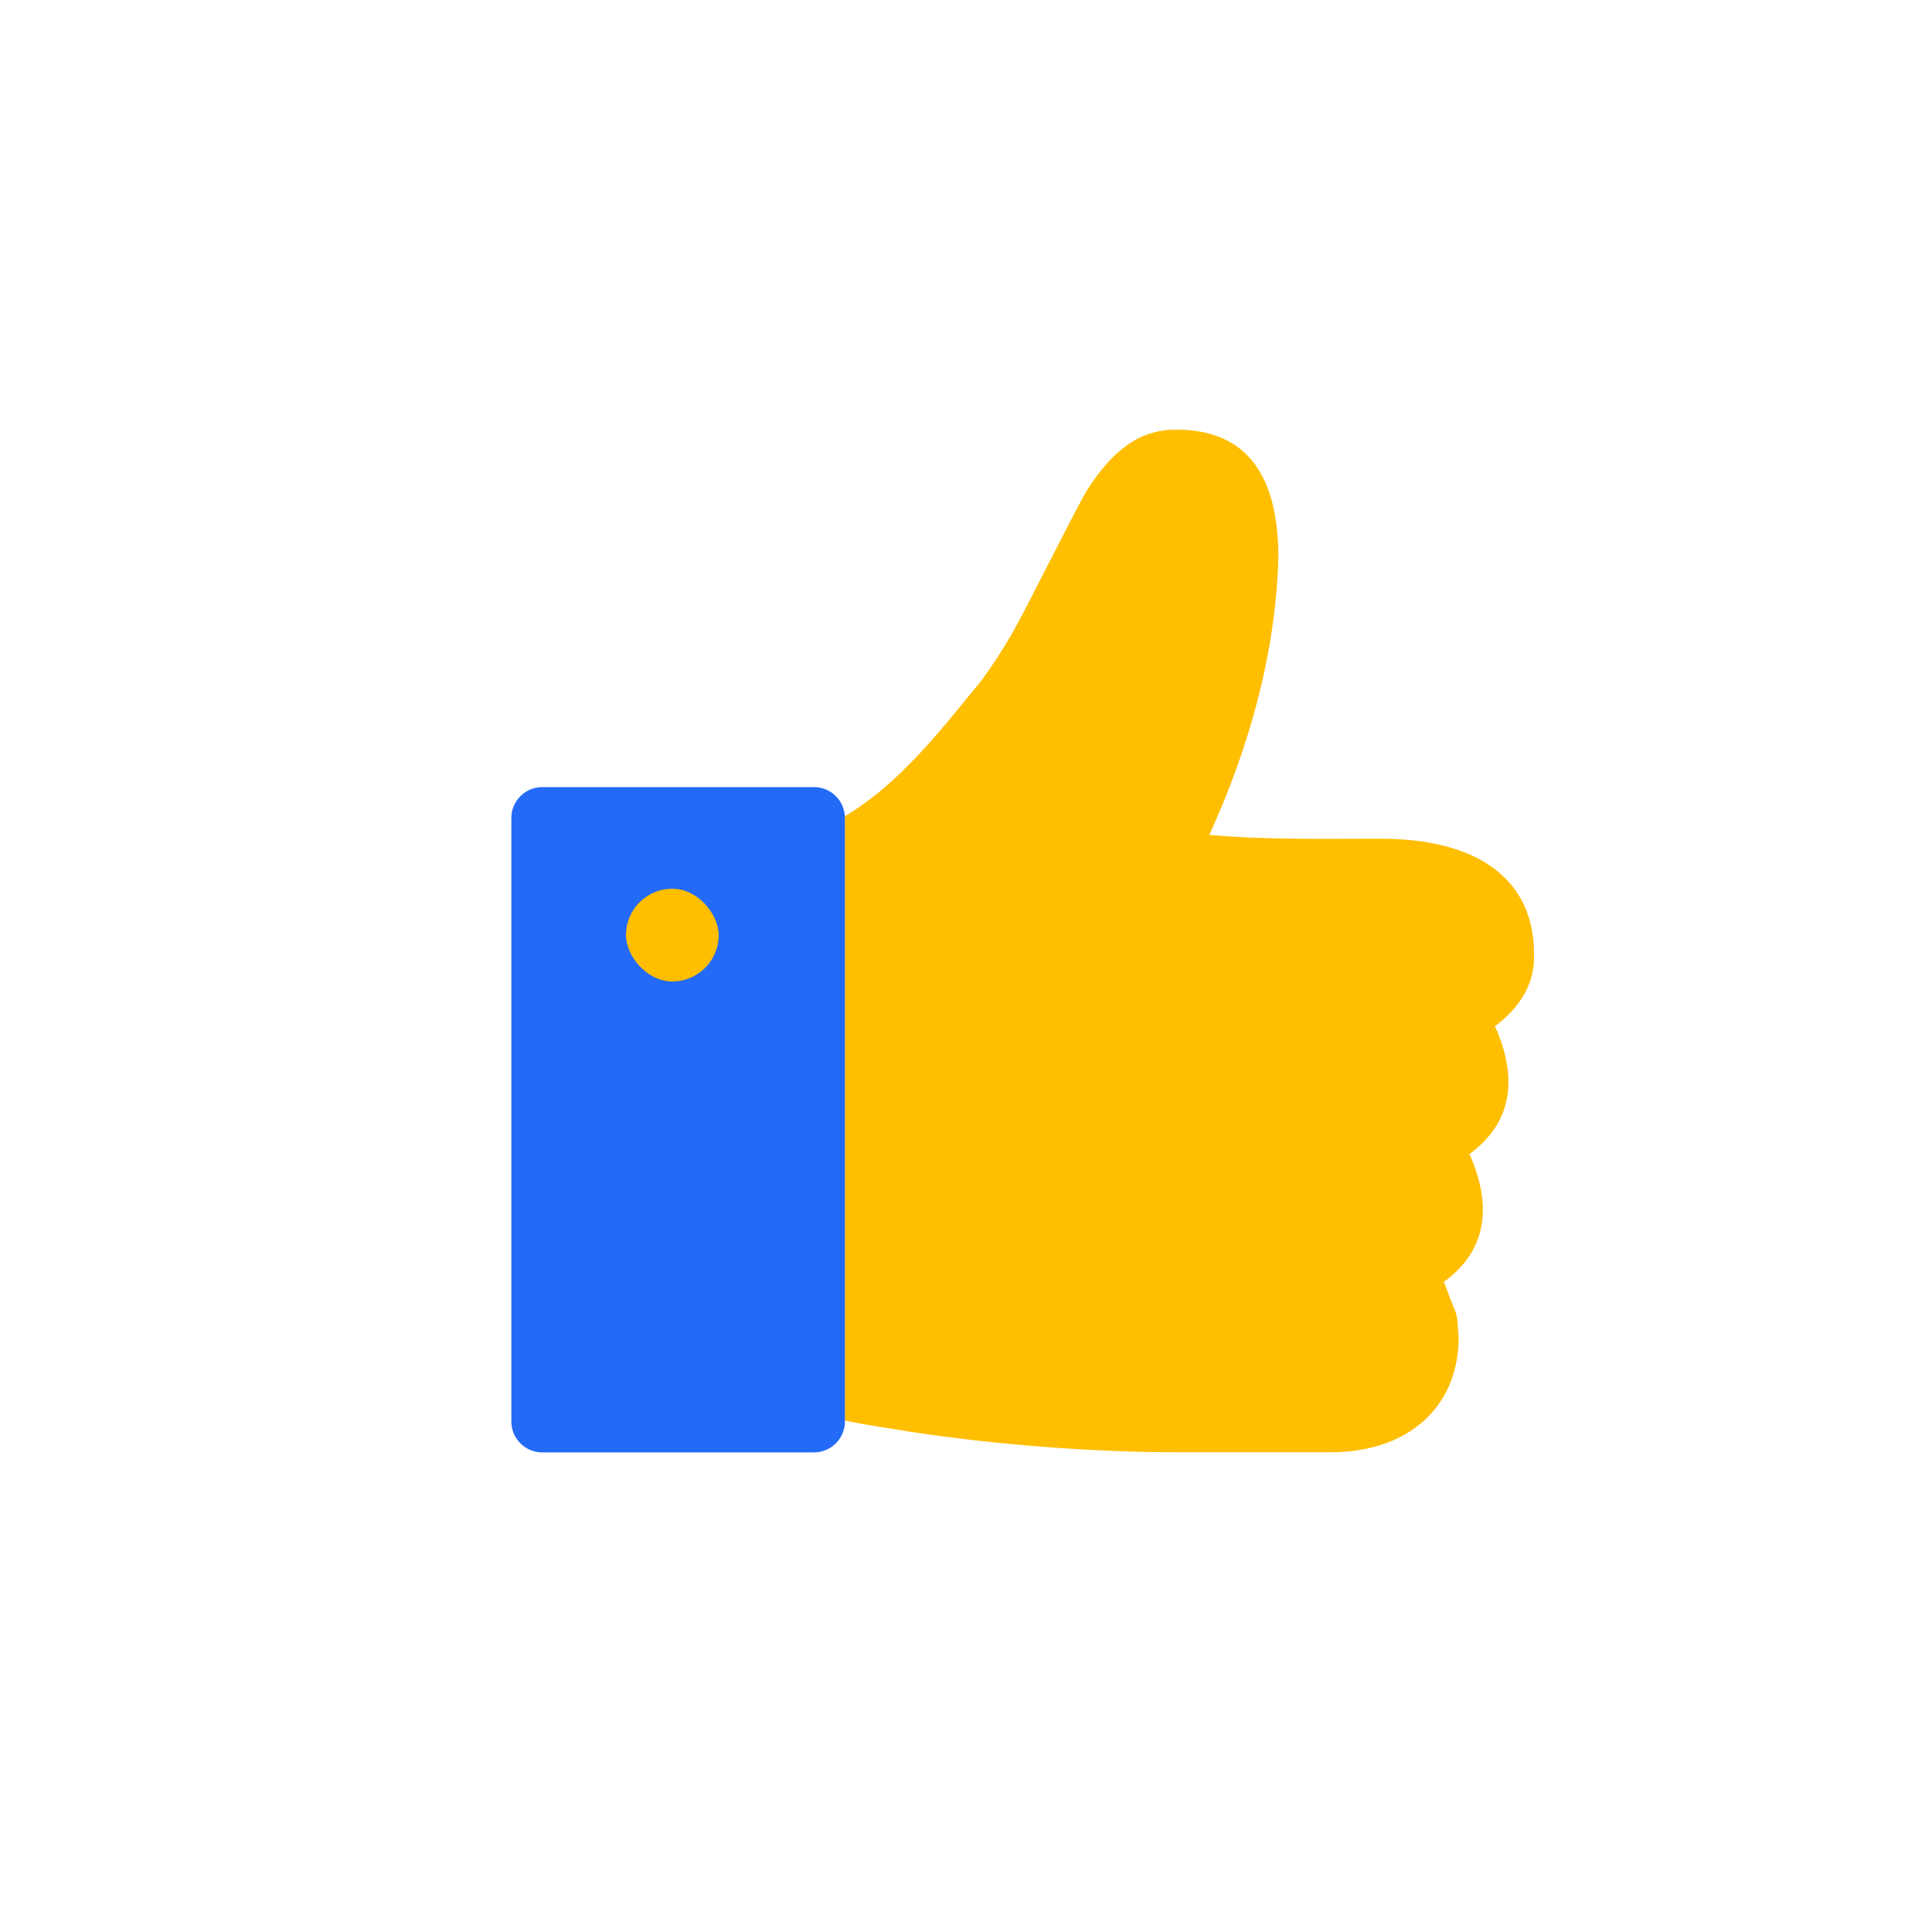
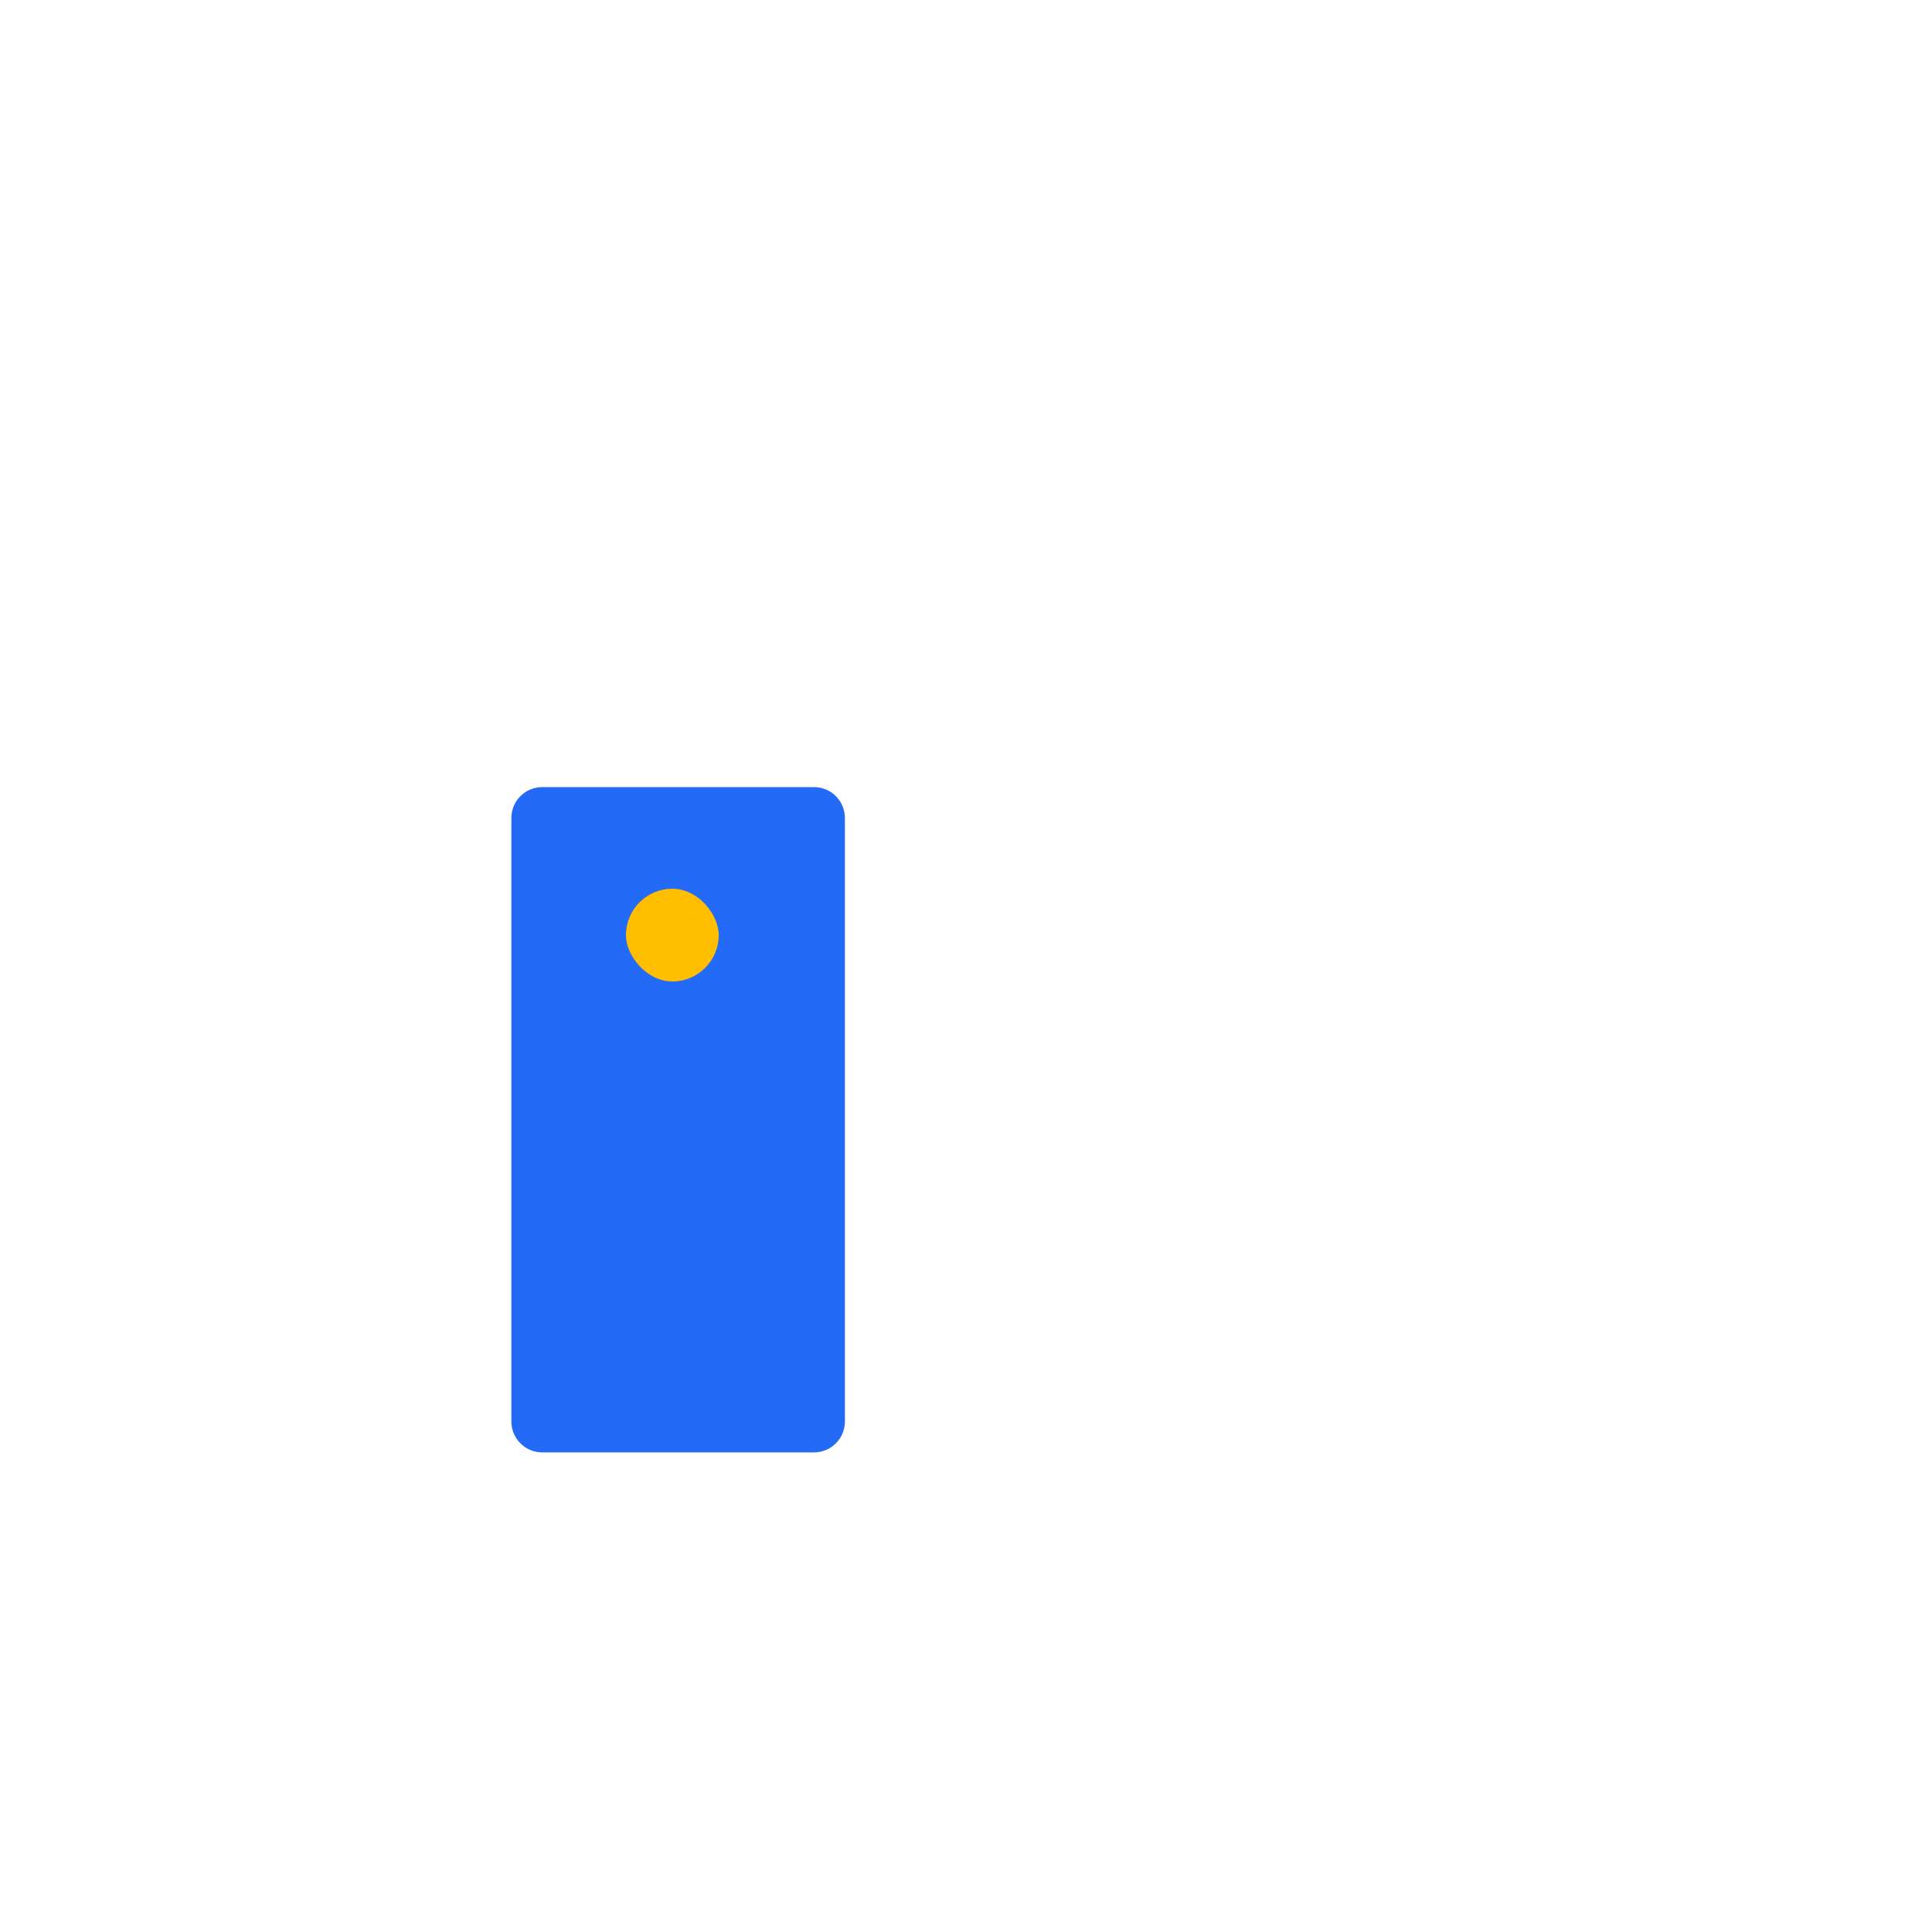
<svg xmlns="http://www.w3.org/2000/svg" id="a" data-name="Layer 1" viewBox="0 0 250 250">
  <defs>
    <style>
      .c {
        fill: #ffbe00;
      }

      .d {
        fill: #236af7;
      }
    </style>
  </defs>
-   <path class="c" d="m193.37,132.85c3.15-2.32,5.3-5.46,5.13-9.43,0-9.76-7.44-14.89-19.85-14.89-7.44,0-14.89.16-22.16-.5,5.13-11.25,8.6-23.49,8.93-35.9,0-10.25-3.81-16.54-13.24-16.54-4.96,0-8.44,2.98-11.58,7.94-1.49,2.48-7.78,15.21-9.59,18.36-1.33,2.31-2.65,4.3-3.97,6.12-5.26,6.4-10.51,13.31-17.72,17.61v78.19c2.93.65,5.69.97,8.46,1.46,10.92,1.66,23.49,2.65,34.41,2.65h20.02c9.92,0,16.54-5.79,16.54-14.89-.33-4.13,0-1.82-1.82-6.95l-.16-.16c5.96-4.3,6.12-10.26,3.47-16.38l-.16-.16c5.95-4.3,6.12-10.26,3.47-16.38l-.17-.16Z" />
  <path class="d" d="m70.17,101.85h35.16c2.21,0,4,1.79,4,4v78.09c0,2.21-1.79,4-4,4h-35.16c-2.21,0-4-1.79-4-4v-78.09c0-2.21,1.79-4,4-4" />
  <rect class="c" x="81" y="115" width="12" height="12" rx="6" ry="6" />
</svg>